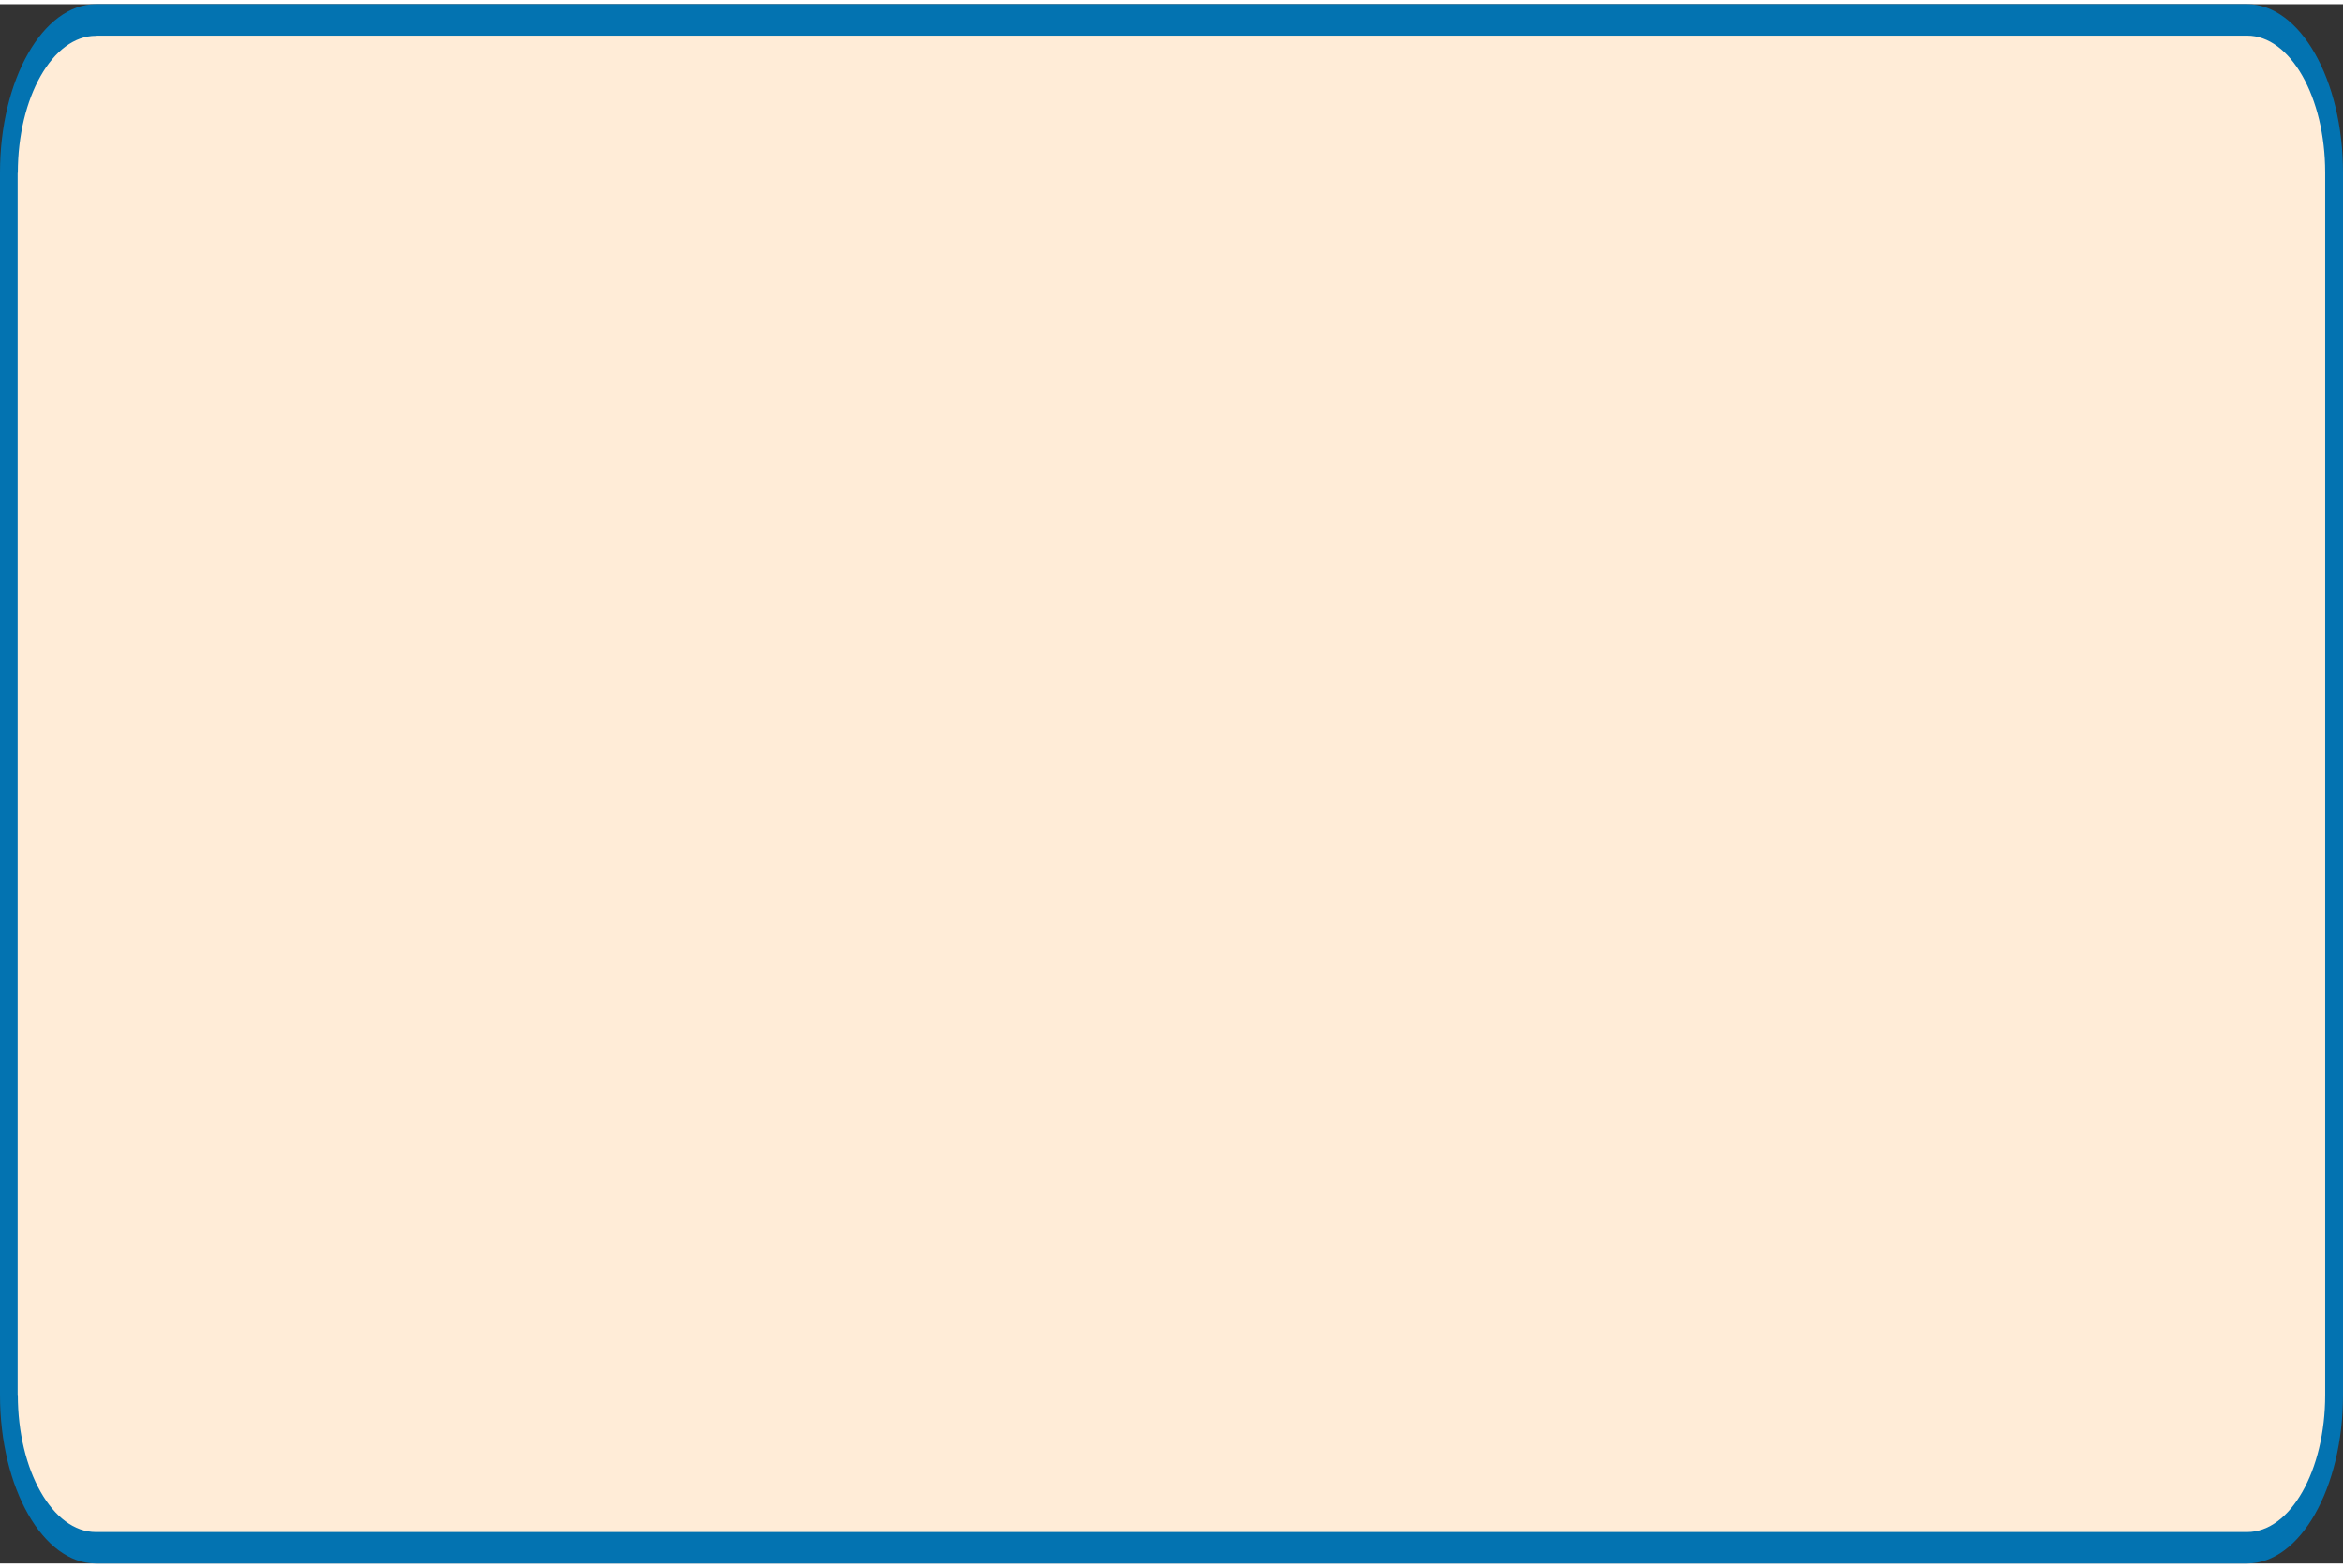
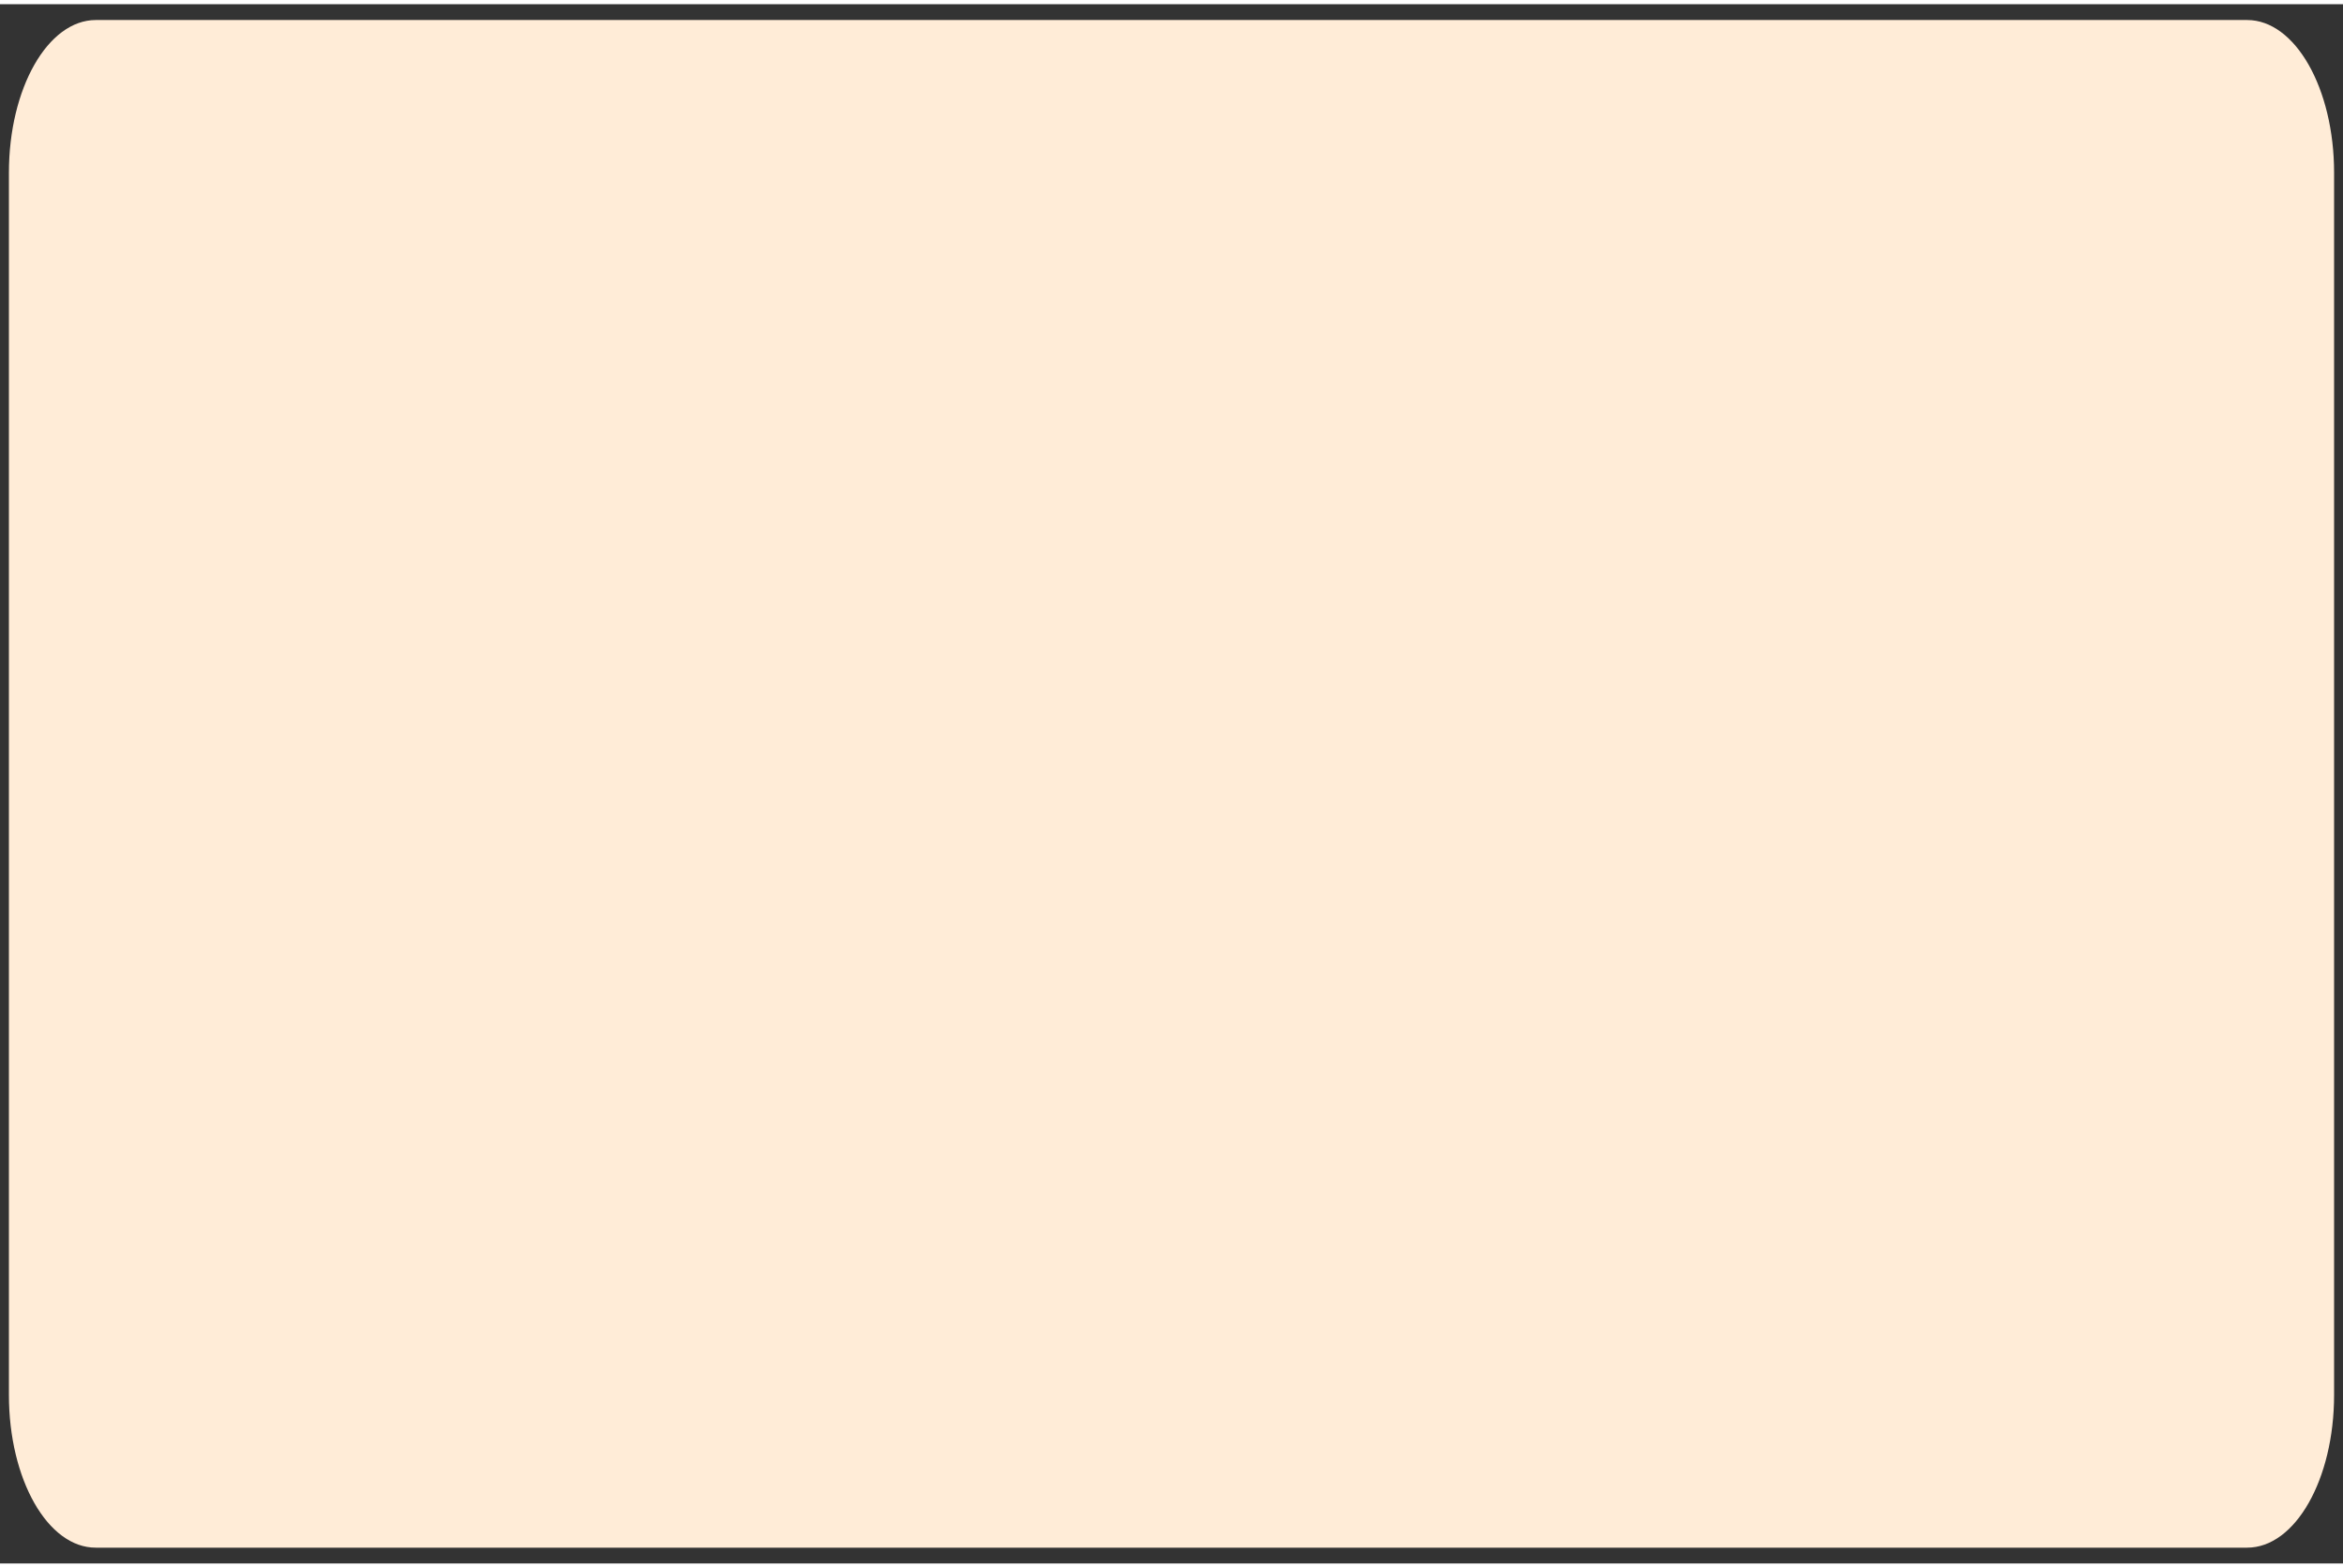
<svg xmlns="http://www.w3.org/2000/svg" fill="#000000" height="93" stroke="#000000" stroke-linecap="square" stroke-miterlimit="10" viewBox="0 0 139.33 92.72" width="139">
  <rect x="0" y="0" width="139.33" height="92.72" fill="#333333" stroke="none" />
  <g>
    <g fill="#ffecd7" stroke="none">
      <path d="M.53 10.02C.53 5.01 2.84.94 5.7.94H133.63c2.86 0 5.17 4.07 5.17 9.08V82.7c0 5.02-2.31 9.08-5.17 9.08H5.7C2.84 91.79.53 87.72.53 82.7Z" />
-       <path d="M0 10.02C0 4.47 2.56 0 5.7 0H133.63V.94 0c3.14 0 5.7 4.47 5.7 10.02h-.53.53V82.7h-.53.53c0 5.55-2.56 10.02-5.7 10.02v-.94.94H5.7v-.94.94C2.56 92.72 0 88.24 0 82.7V10.02H.53 0m1.05 0V82.7H.53h.53c0 4.49 2.07 8.15 4.64 8.15H133.63c2.57 0 4.64-3.66 4.64-8.15V10.02c0-4.49-2.07-8.15-4.64-8.15H5.7V.94v.94c-2.57 0-4.64 3.66-4.64 8.15Z" fill="#0373b1" />
    </g>
  </g>
</svg>